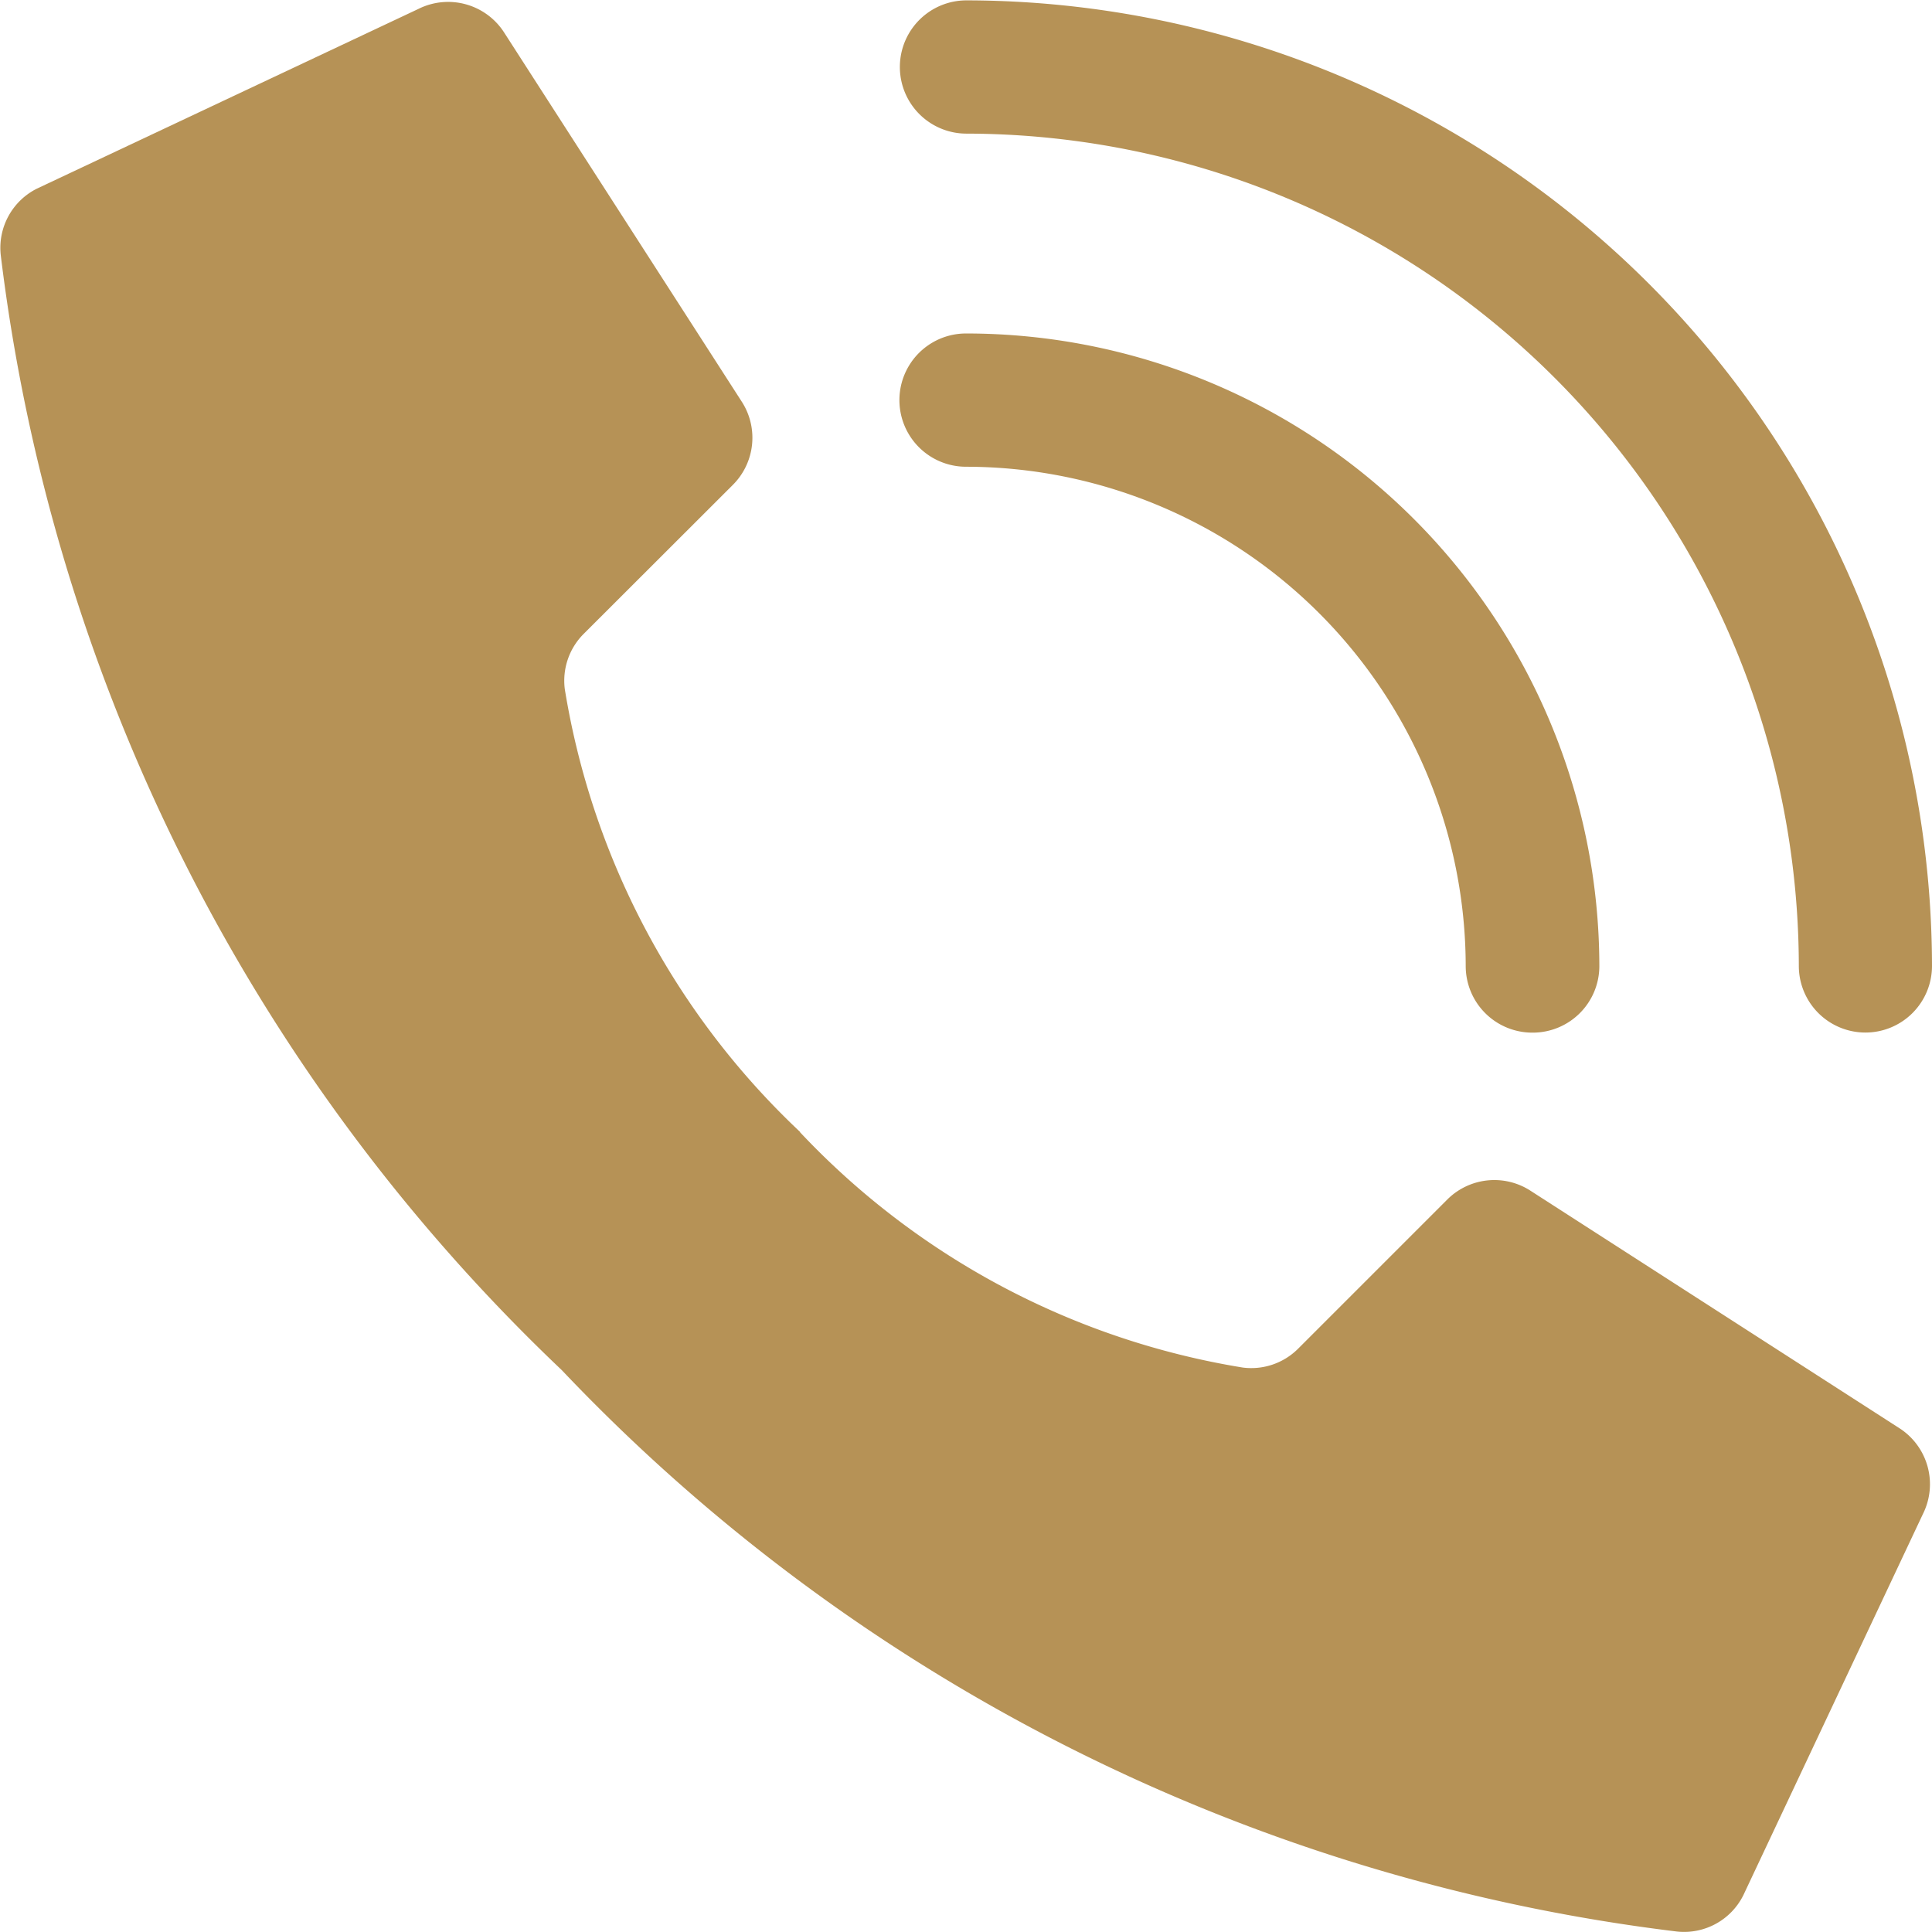
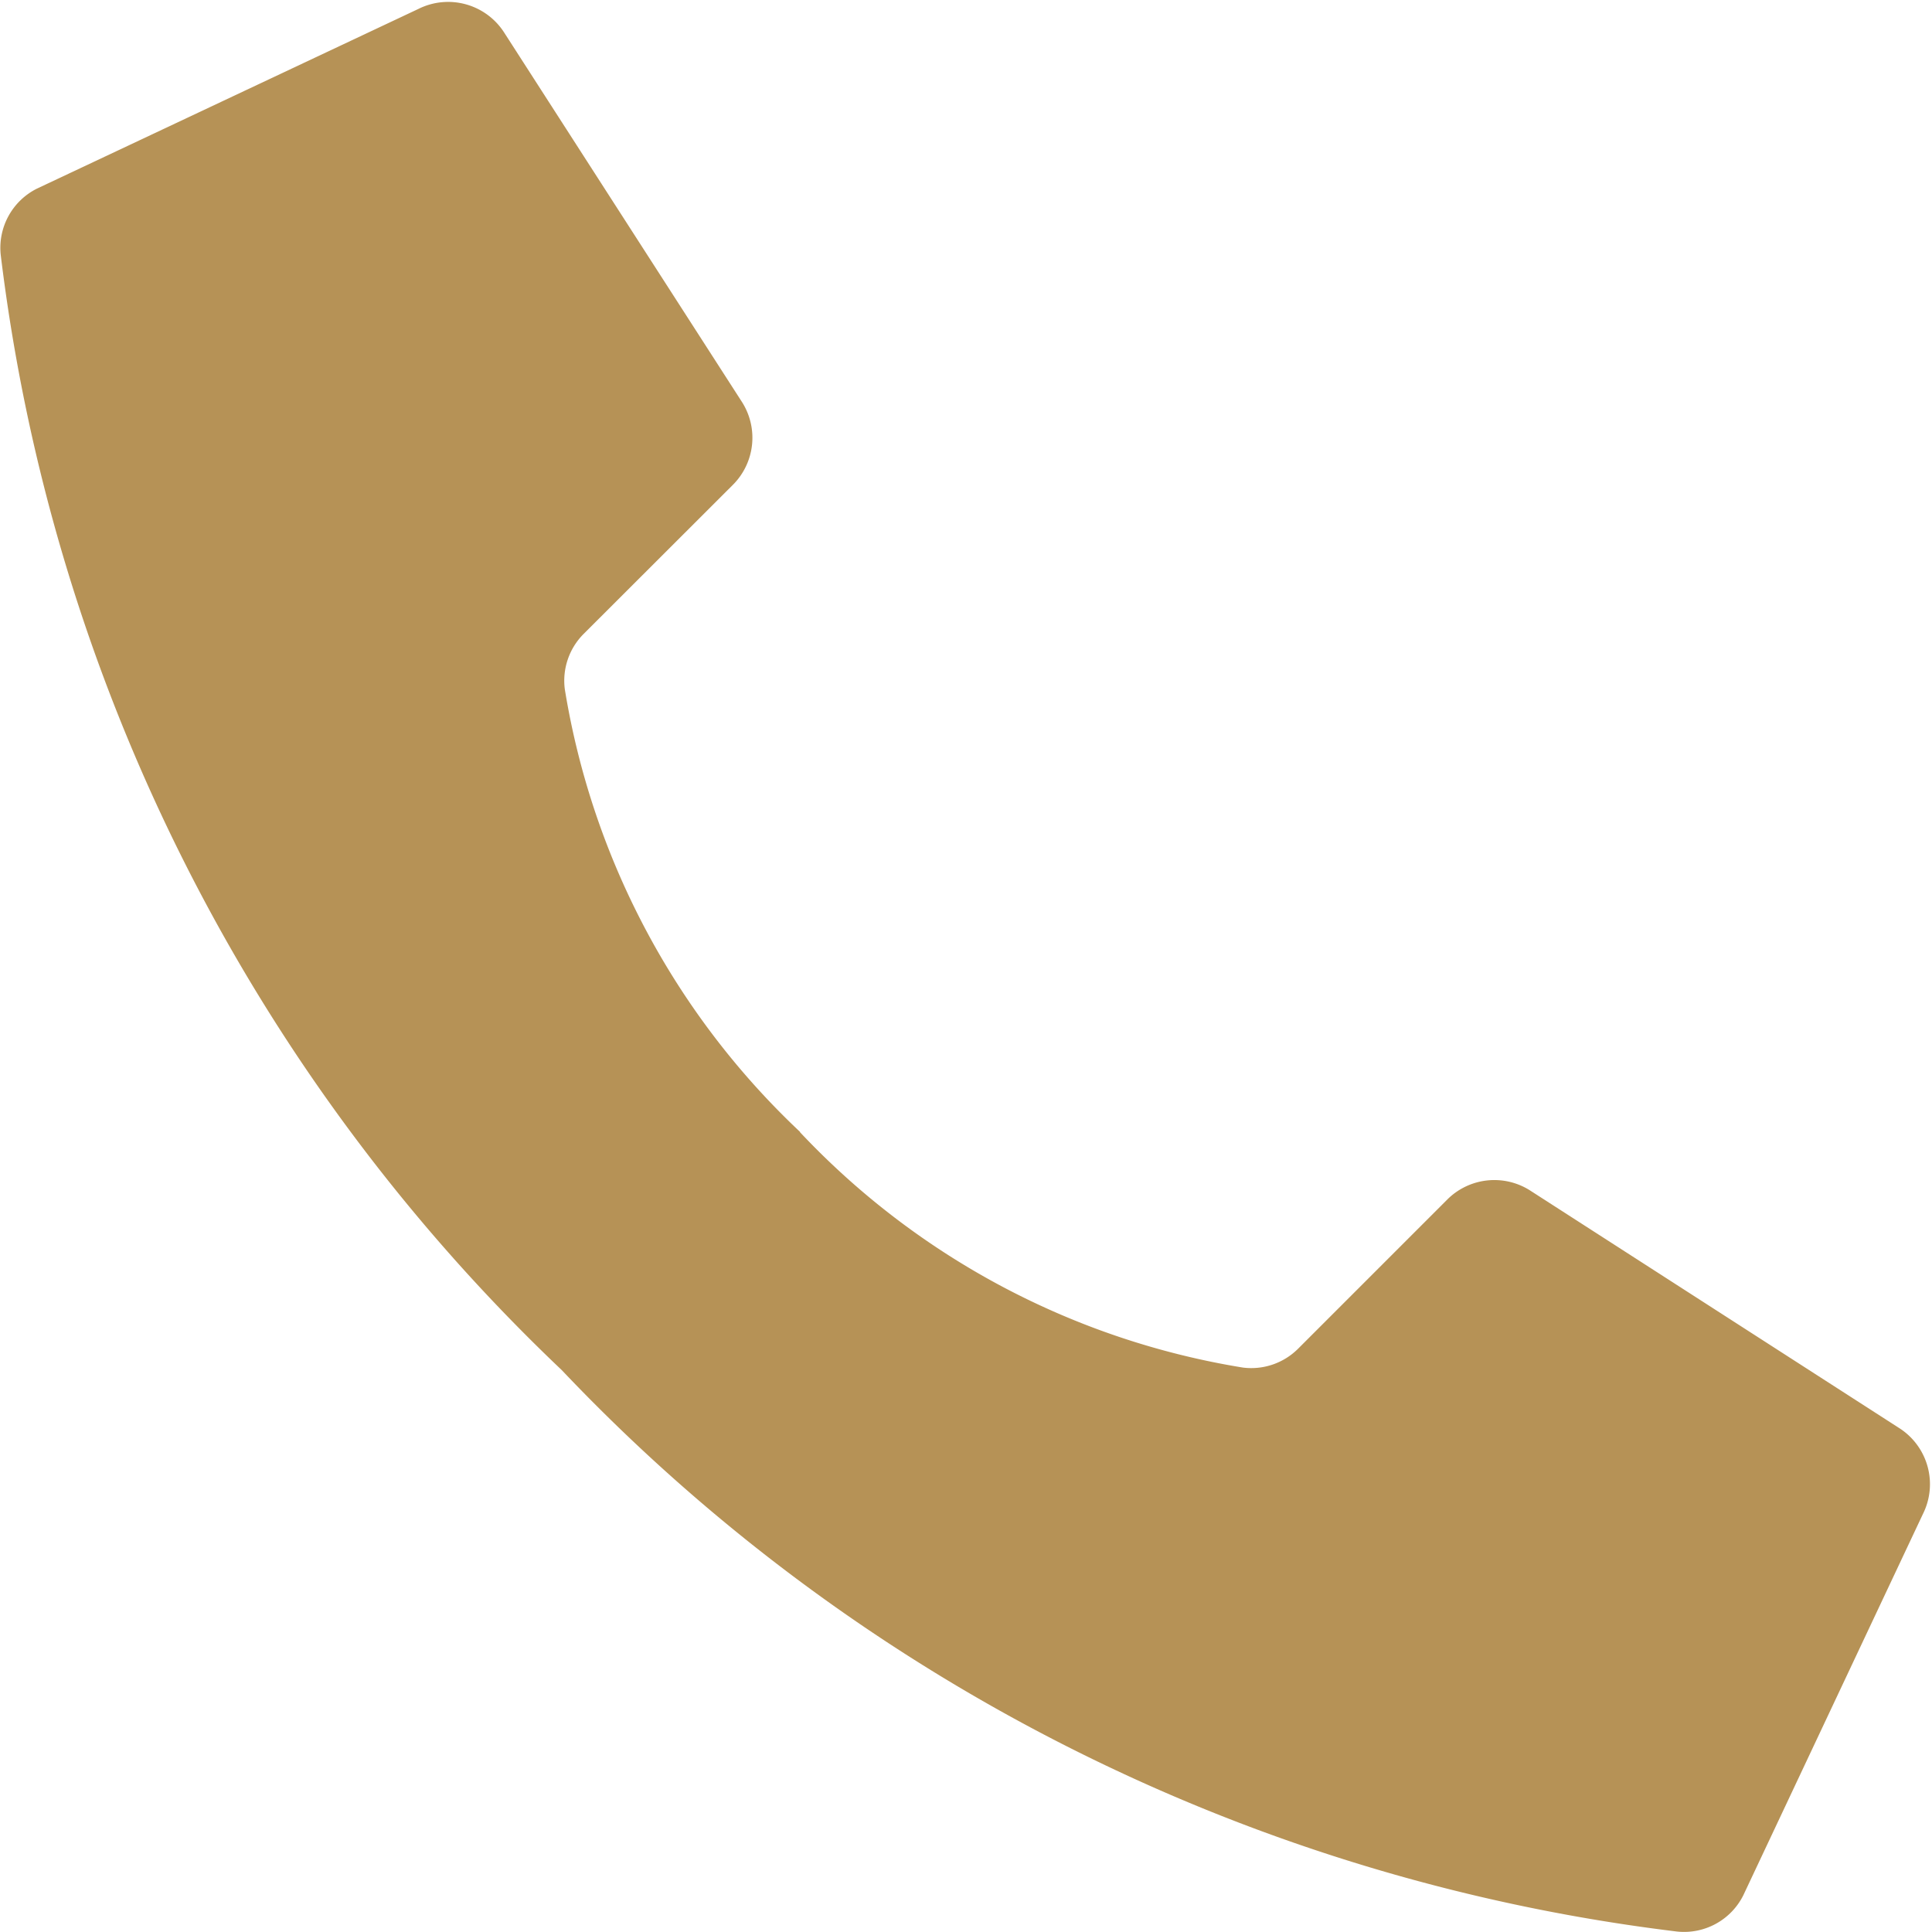
<svg xmlns="http://www.w3.org/2000/svg" width="21.355" height="21.354" viewBox="0 0 21.355 21.354">
  <g id="Page-1" transform="translate(2.003 1)">
    <g id="_003---Call" data-name="003---Call" transform="translate(-2.003 -1)">
      <path id="Shape" d="M9.84,12.549a8.618,8.618,0,0,1-2.6-4.893.732.732,0,0,1,.21-.613L9.1,5.395a.736.736,0,0,0,.1-.911L6.575.406A.736.736,0,0,0,5.621.137L1.405,2.123a.732.732,0,0,0-.4.732A20.379,20.379,0,0,0,7.206,15.182a20.374,20.374,0,0,0,12.328,6.206.732.732,0,0,0,.732-.4l1.986-4.216a.736.736,0,0,0-.267-.952l-4.078-2.625a.736.736,0,0,0-.911.1l-1.649,1.649a.732.732,0,0,1-.613.21,8.618,8.618,0,0,1-4.893-2.6Z" transform="translate(-0.997 -0.038)" fill="#b69256" />
-       <path id="Shape-2" data-name="Shape" d="M35,17.732A.736.736,0,0,1,34.259,17a5.529,5.529,0,0,0-5.523-5.523.736.736,0,1,1,0-1.473,7,7,0,0,1,7,7A.736.736,0,0,1,35,17.732Z" transform="translate(-18.058 -6.318)" fill="#b69256" />
-       <path id="Shape-3" data-name="Shape" d="M38.677,11.413a.736.736,0,0,1-.736-.736,9.215,9.215,0,0,0-9.2-9.2.736.736,0,1,1,0-1.473A10.689,10.689,0,0,1,39.413,10.677a.736.736,0,0,1-.736.736Z" transform="translate(-18.058)" fill="#b69256" />
    </g>
  </g>
</svg>